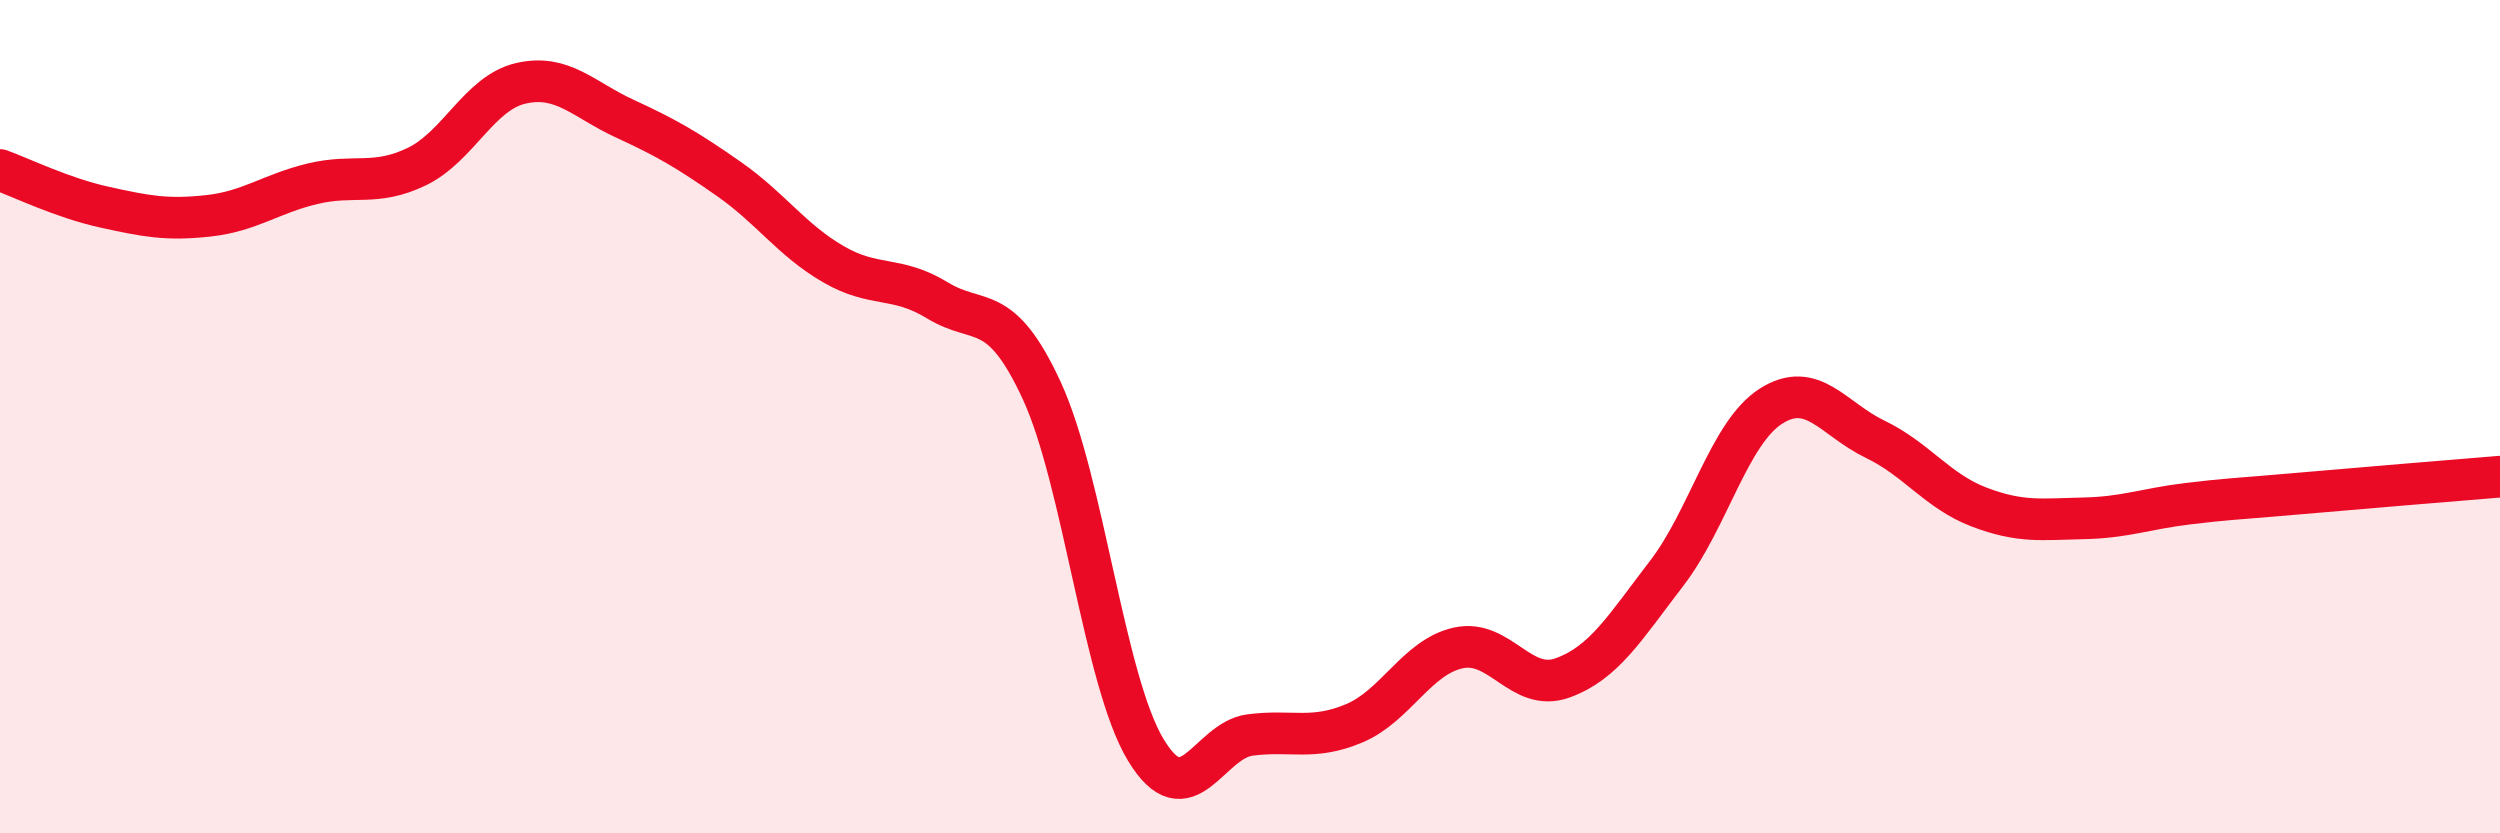
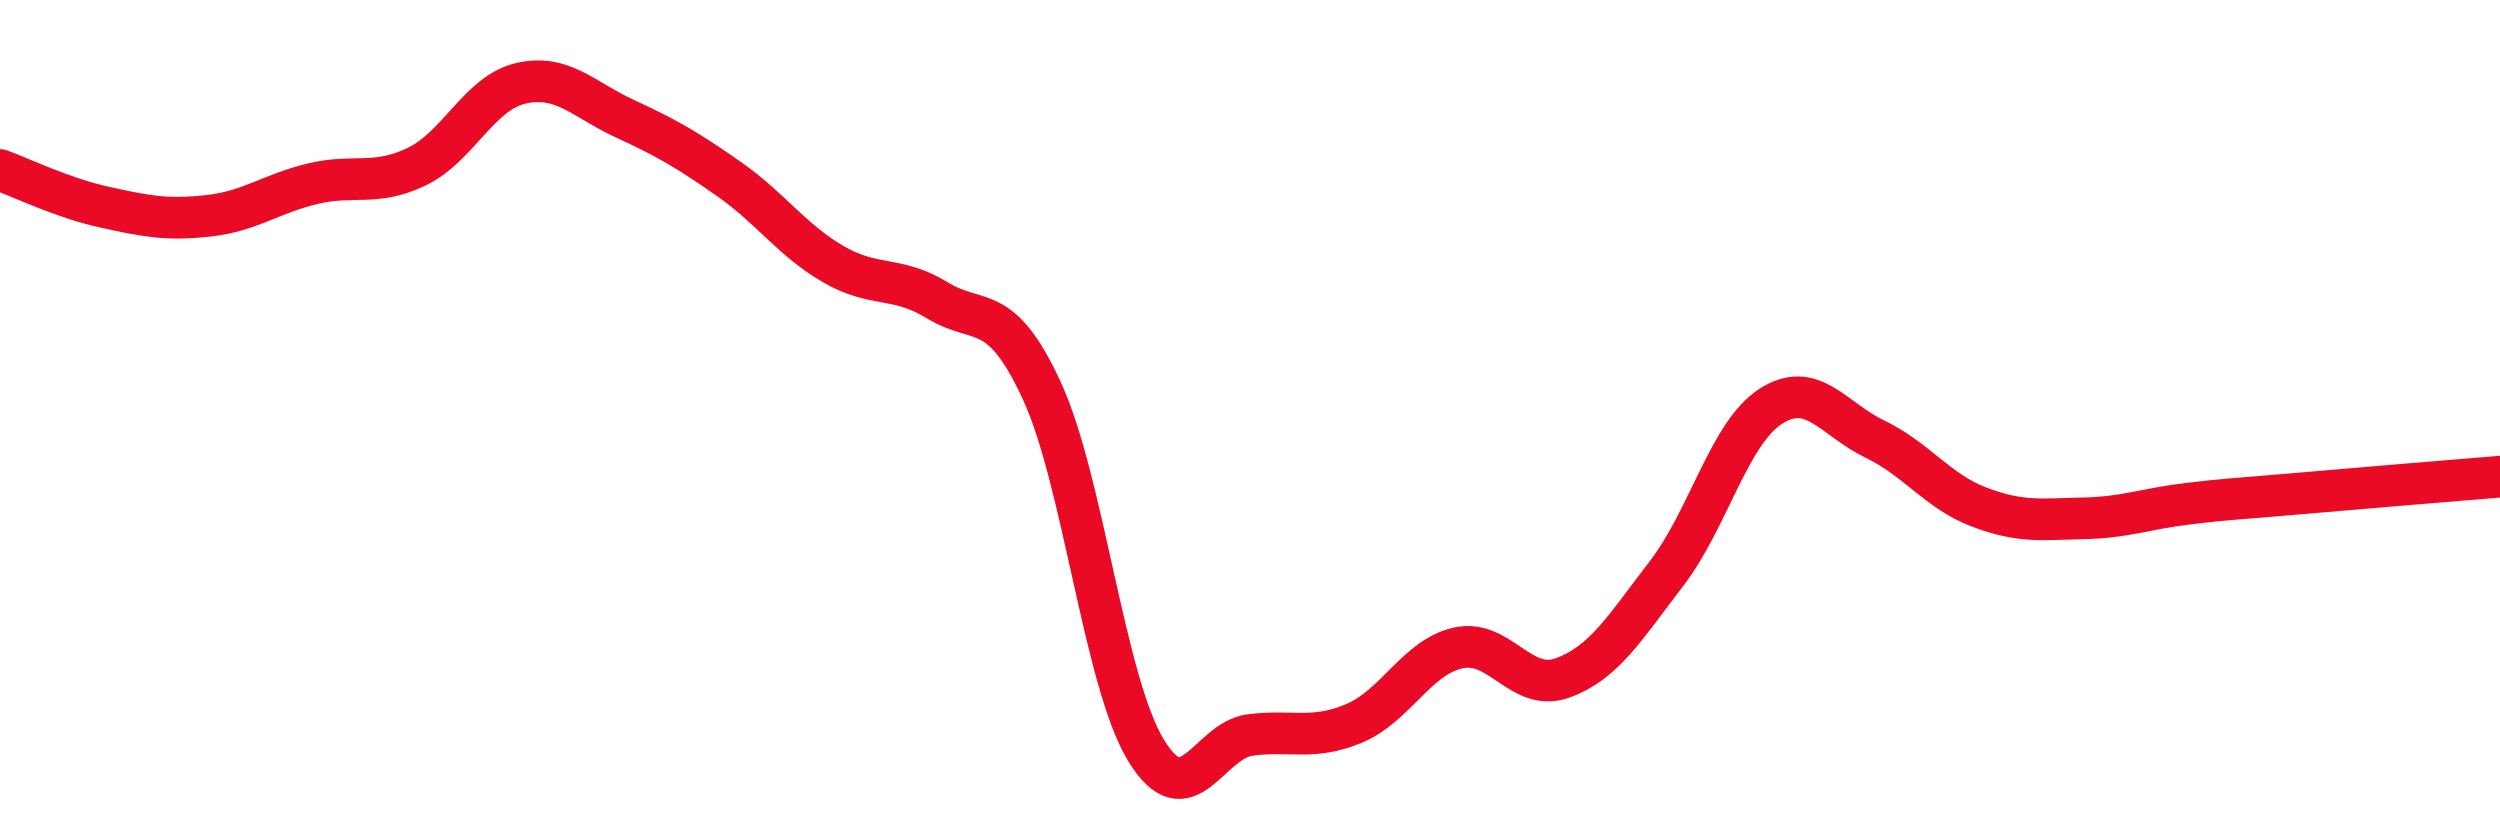
<svg xmlns="http://www.w3.org/2000/svg" width="60" height="20" viewBox="0 0 60 20">
-   <path d="M 0,4.08 C 0.5,4.26 1.5,4.75 2.5,4.97 C 3.5,5.19 4,5.29 5,5.18 C 6,5.07 6.5,4.65 7.5,4.41 C 8.5,4.17 9,4.48 10,4 C 11,3.52 11.5,2.23 12.5,2 C 13.5,1.77 14,2.39 15,2.85 C 16,3.31 16.5,3.6 17.5,4.3 C 18.5,5 19,5.76 20,6.34 C 21,6.92 21.5,6.6 22.5,7.21 C 23.5,7.82 24,7.21 25,9.37 C 26,11.53 26.5,16.35 27.5,18 C 28.5,19.65 29,17.77 30,17.64 C 31,17.51 31.5,17.78 32.5,17.36 C 33.5,16.94 34,15.77 35,15.55 C 36,15.33 36.5,16.63 37.5,16.27 C 38.5,15.91 39,15.06 40,13.76 C 41,12.46 41.5,10.39 42.5,9.75 C 43.5,9.11 44,10.06 45,10.54 C 46,11.02 46.5,11.79 47.5,12.17 C 48.5,12.55 49,12.46 50,12.44 C 51,12.42 51.5,12.21 52.5,12.09 C 53.5,11.97 53.5,11.99 55,11.86 C 56.5,11.73 59,11.52 60,11.44L60 20L0 20Z" fill="#EB0A25" opacity="0.1" stroke-linecap="round" stroke-linejoin="round" />
  <path d="M 0,4.08 C 0.5,4.26 1.5,4.75 2.5,4.97 C 3.5,5.19 4,5.29 5,5.18 C 6,5.07 6.5,4.65 7.5,4.41 C 8.5,4.17 9,4.48 10,4 C 11,3.52 11.5,2.23 12.5,2 C 13.5,1.77 14,2.39 15,2.85 C 16,3.31 16.5,3.6 17.5,4.3 C 18.5,5 19,5.76 20,6.34 C 21,6.92 21.5,6.6 22.5,7.21 C 23.5,7.82 24,7.21 25,9.37 C 26,11.53 26.5,16.35 27.5,18 C 28.5,19.65 29,17.77 30,17.64 C 31,17.51 31.5,17.78 32.5,17.36 C 33.5,16.94 34,15.77 35,15.55 C 36,15.33 36.5,16.63 37.5,16.27 C 38.5,15.91 39,15.06 40,13.76 C 41,12.46 41.5,10.39 42.5,9.75 C 43.5,9.11 44,10.06 45,10.54 C 46,11.02 46.5,11.79 47.5,12.17 C 48.5,12.55 49,12.46 50,12.44 C 51,12.42 51.5,12.21 52.5,12.09 C 53.5,11.97 53.5,11.99 55,11.86 C 56.5,11.73 59,11.52 60,11.44" stroke="#EB0A25" stroke-width="1" fill="none" stroke-linecap="round" stroke-linejoin="round" />
</svg>